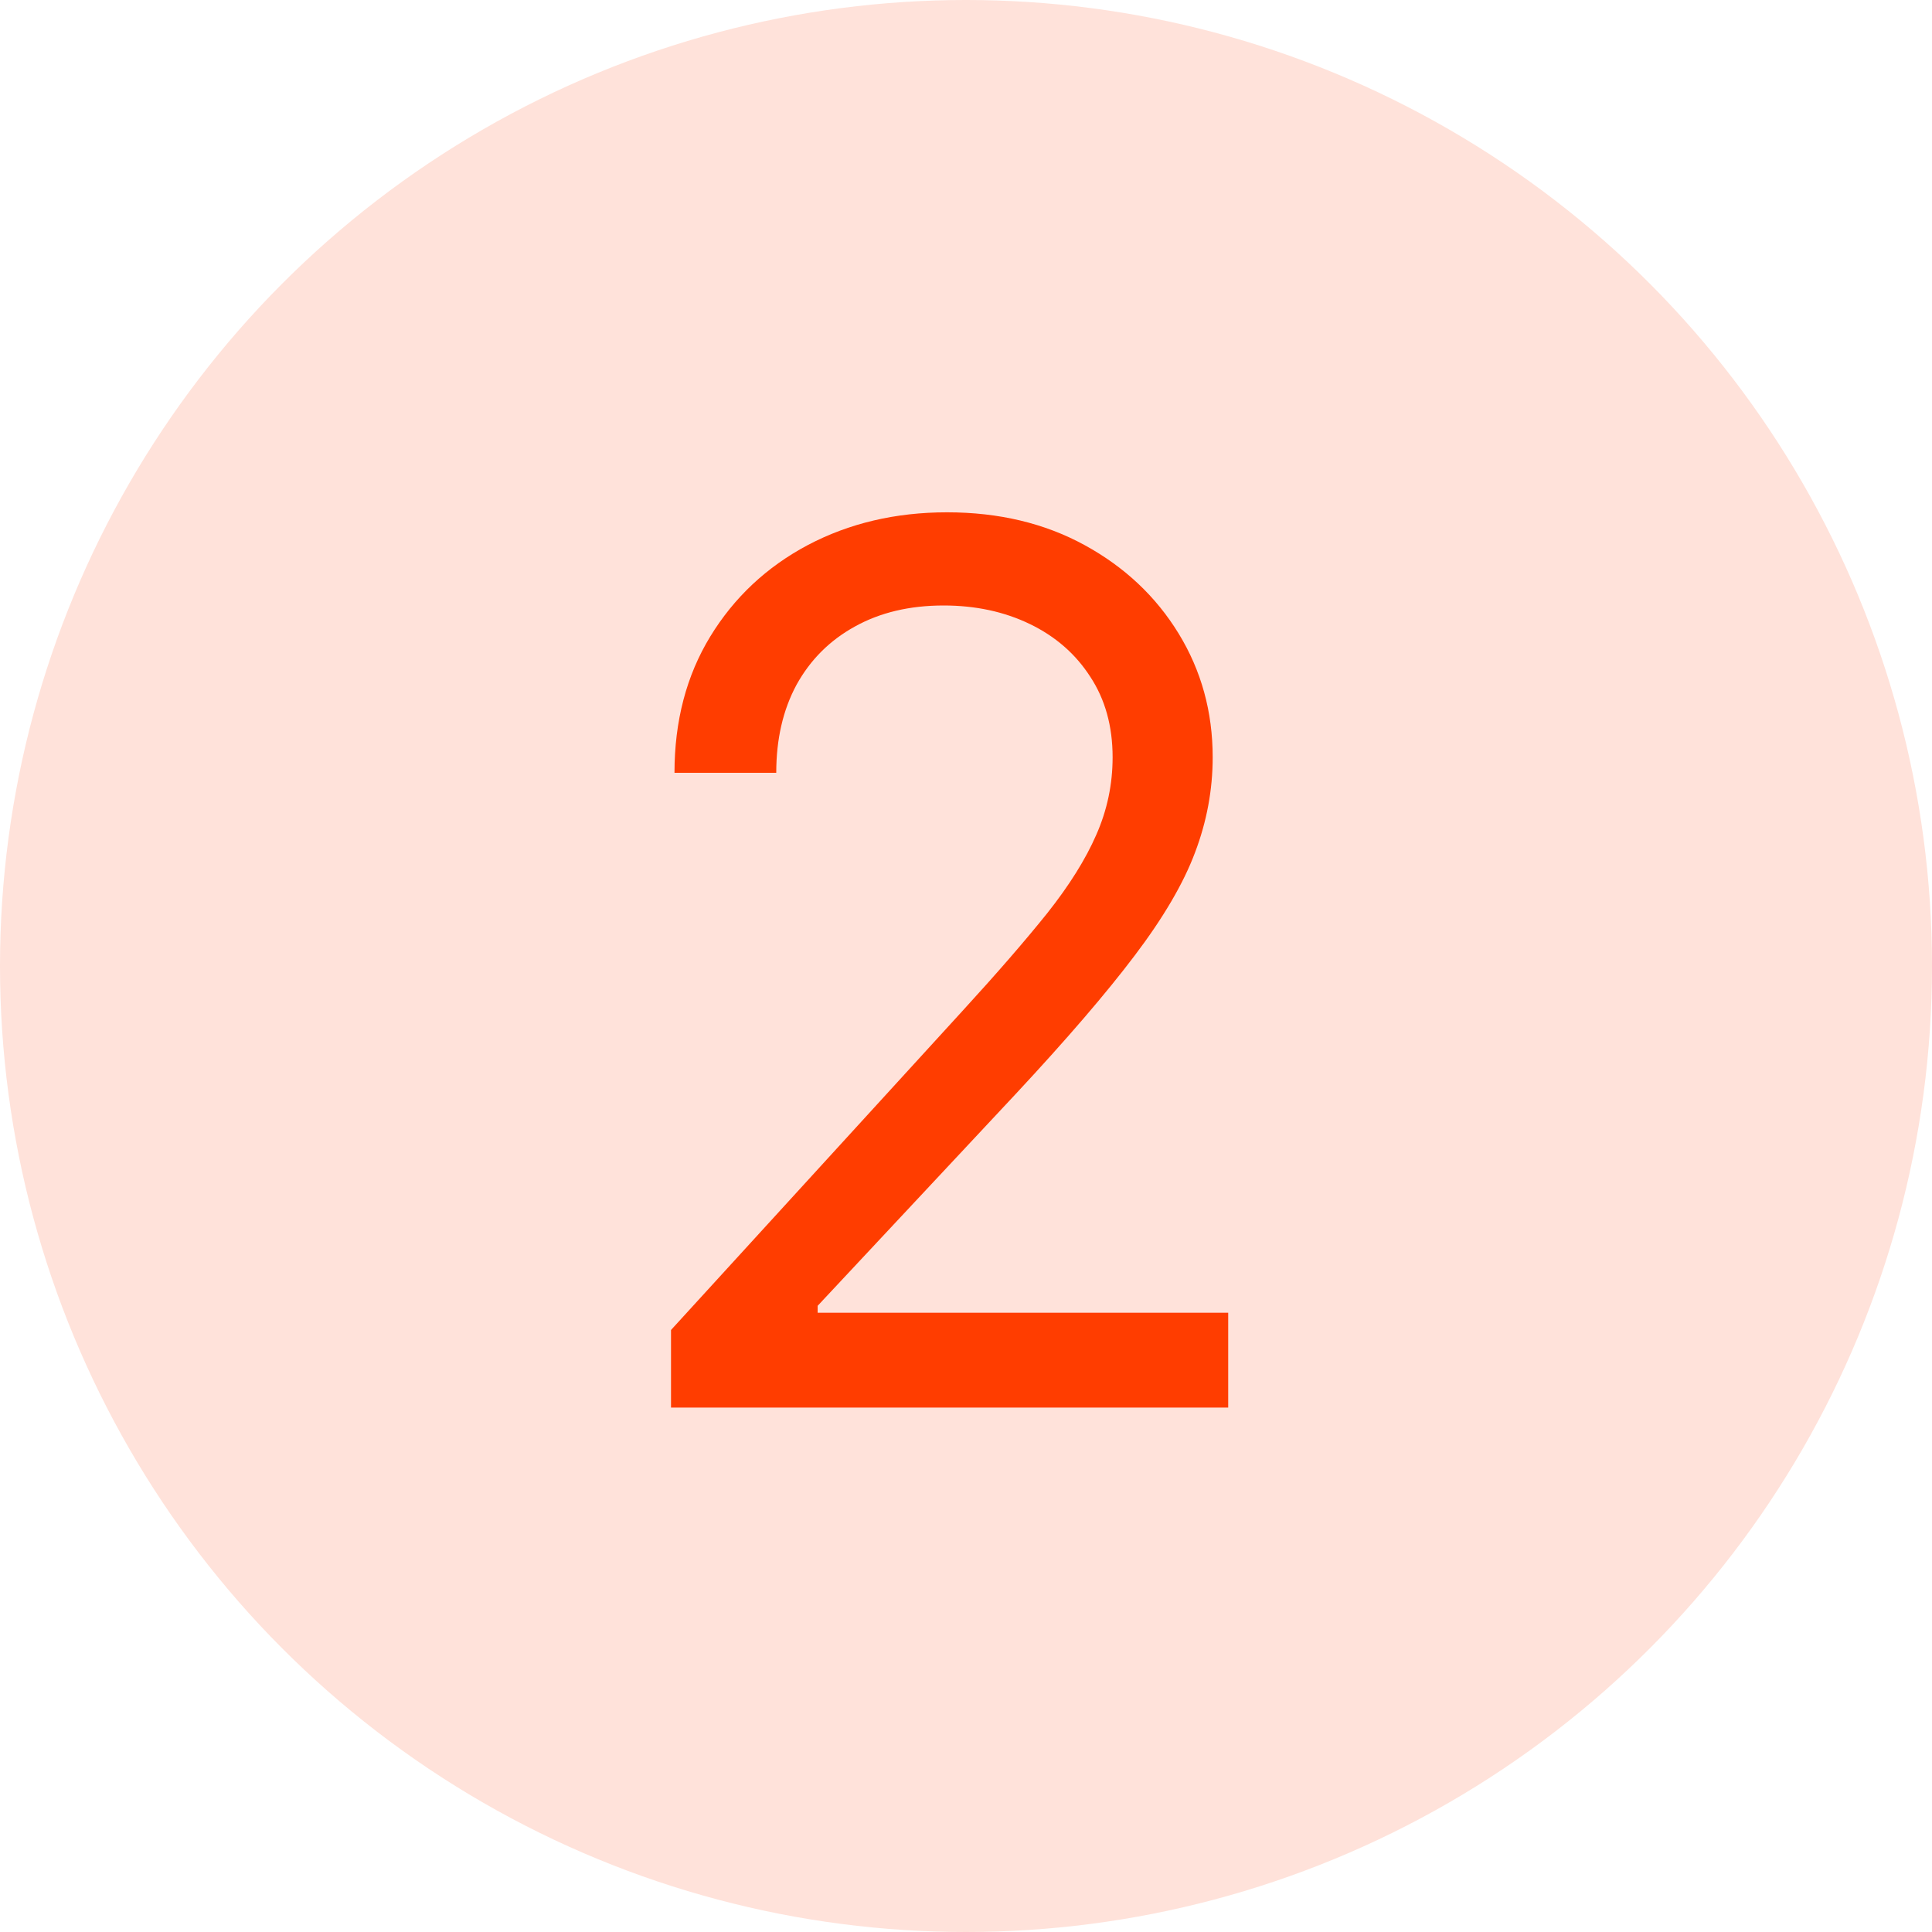
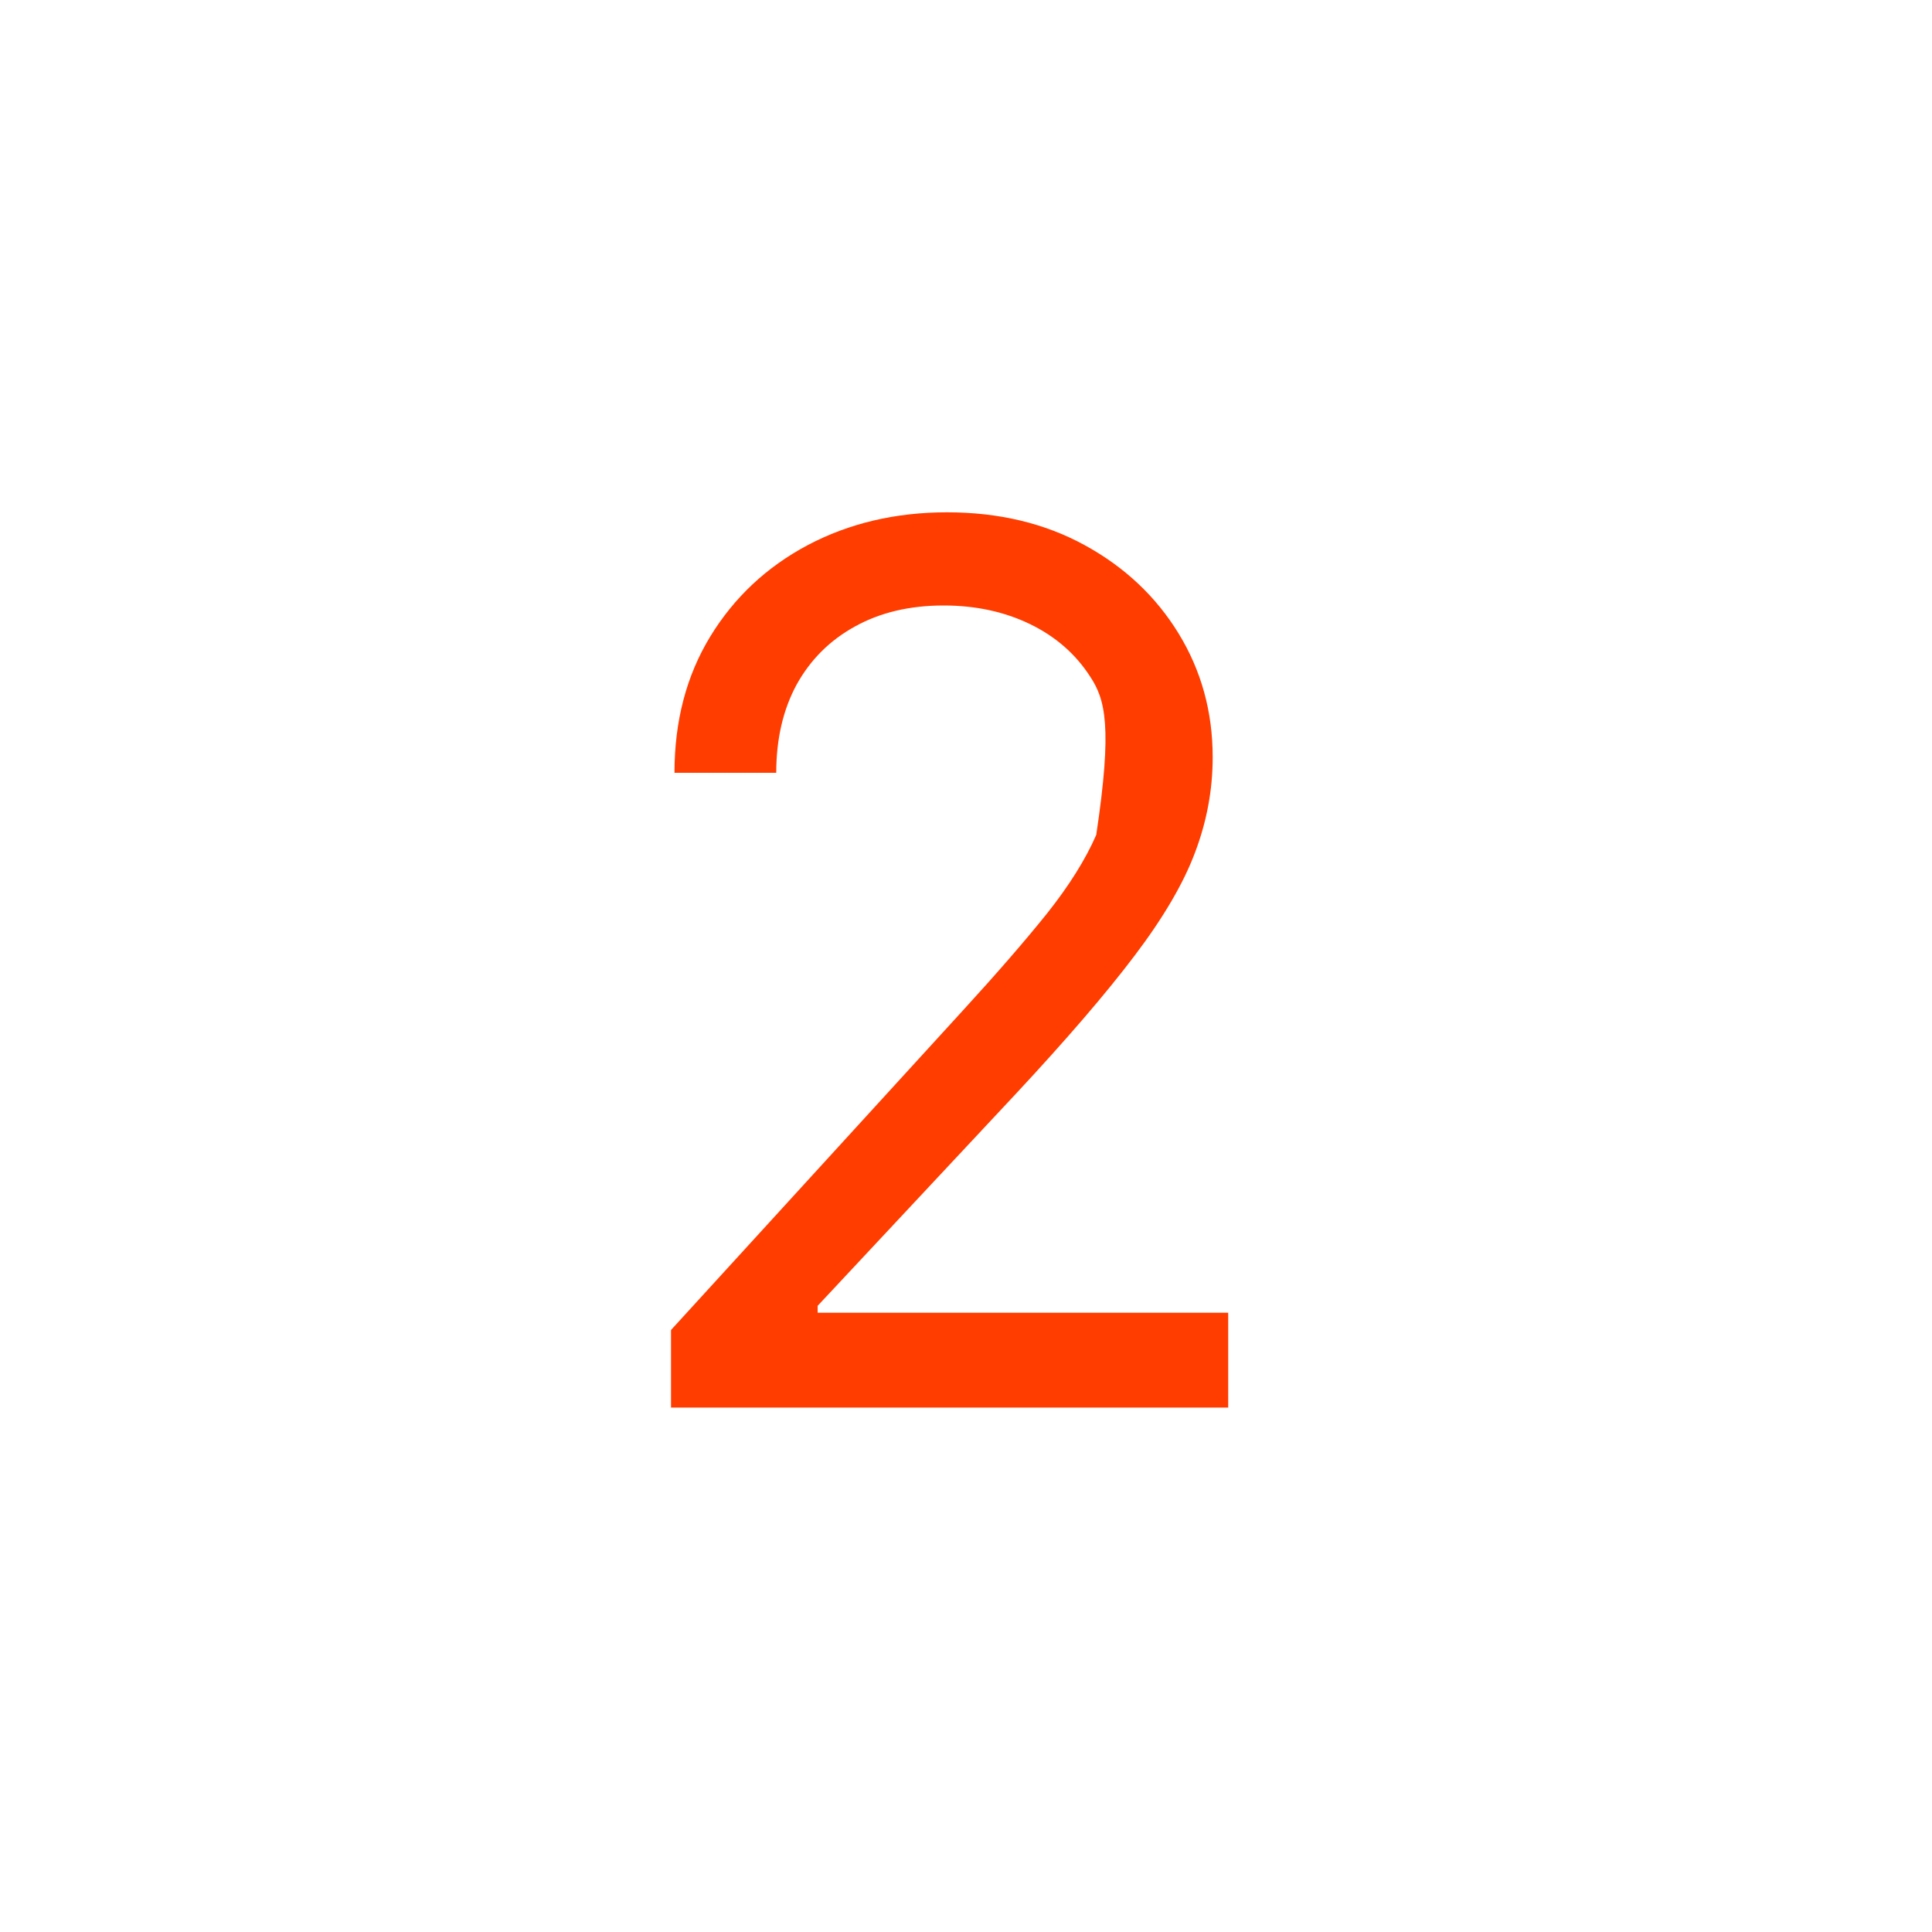
<svg xmlns="http://www.w3.org/2000/svg" width="70" height="70" viewBox="0 0 70 70" fill="none">
-   <circle cx="35" cy="35" r="35" fill="#FFE2DA" />
-   <path d="M24.312 51V48.188L34.875 36.625C36.115 35.271 37.135 34.094 37.938 33.094C38.74 32.083 39.333 31.135 39.719 30.25C40.115 29.354 40.312 28.417 40.312 27.438C40.312 26.312 40.042 25.338 39.5 24.516C38.969 23.693 38.24 23.057 37.312 22.609C36.385 22.162 35.344 21.938 34.188 21.938C32.958 21.938 31.885 22.193 30.969 22.703C30.062 23.203 29.359 23.906 28.859 24.812C28.37 25.719 28.125 26.781 28.125 28H24.438C24.438 26.125 24.87 24.479 25.734 23.062C26.599 21.646 27.776 20.542 29.266 19.75C30.766 18.958 32.448 18.562 34.312 18.562C36.188 18.562 37.849 18.958 39.297 19.75C40.745 20.542 41.88 21.609 42.703 22.953C43.526 24.297 43.938 25.792 43.938 27.438C43.938 28.615 43.724 29.766 43.297 30.891C42.88 32.005 42.151 33.25 41.109 34.625C40.078 35.99 38.646 37.656 36.812 39.625L29.625 47.312V47.562H44.5V51H24.312Z" fill="#FF3D00" />
+   <path d="M24.312 51V48.188L34.875 36.625C36.115 35.271 37.135 34.094 37.938 33.094C38.74 32.083 39.333 31.135 39.719 30.25C40.312 26.312 40.042 25.338 39.5 24.516C38.969 23.693 38.24 23.057 37.312 22.609C36.385 22.162 35.344 21.938 34.188 21.938C32.958 21.938 31.885 22.193 30.969 22.703C30.062 23.203 29.359 23.906 28.859 24.812C28.37 25.719 28.125 26.781 28.125 28H24.438C24.438 26.125 24.87 24.479 25.734 23.062C26.599 21.646 27.776 20.542 29.266 19.75C30.766 18.958 32.448 18.562 34.312 18.562C36.188 18.562 37.849 18.958 39.297 19.75C40.745 20.542 41.88 21.609 42.703 22.953C43.526 24.297 43.938 25.792 43.938 27.438C43.938 28.615 43.724 29.766 43.297 30.891C42.88 32.005 42.151 33.25 41.109 34.625C40.078 35.99 38.646 37.656 36.812 39.625L29.625 47.312V47.562H44.5V51H24.312Z" fill="#FF3D00" />
</svg>